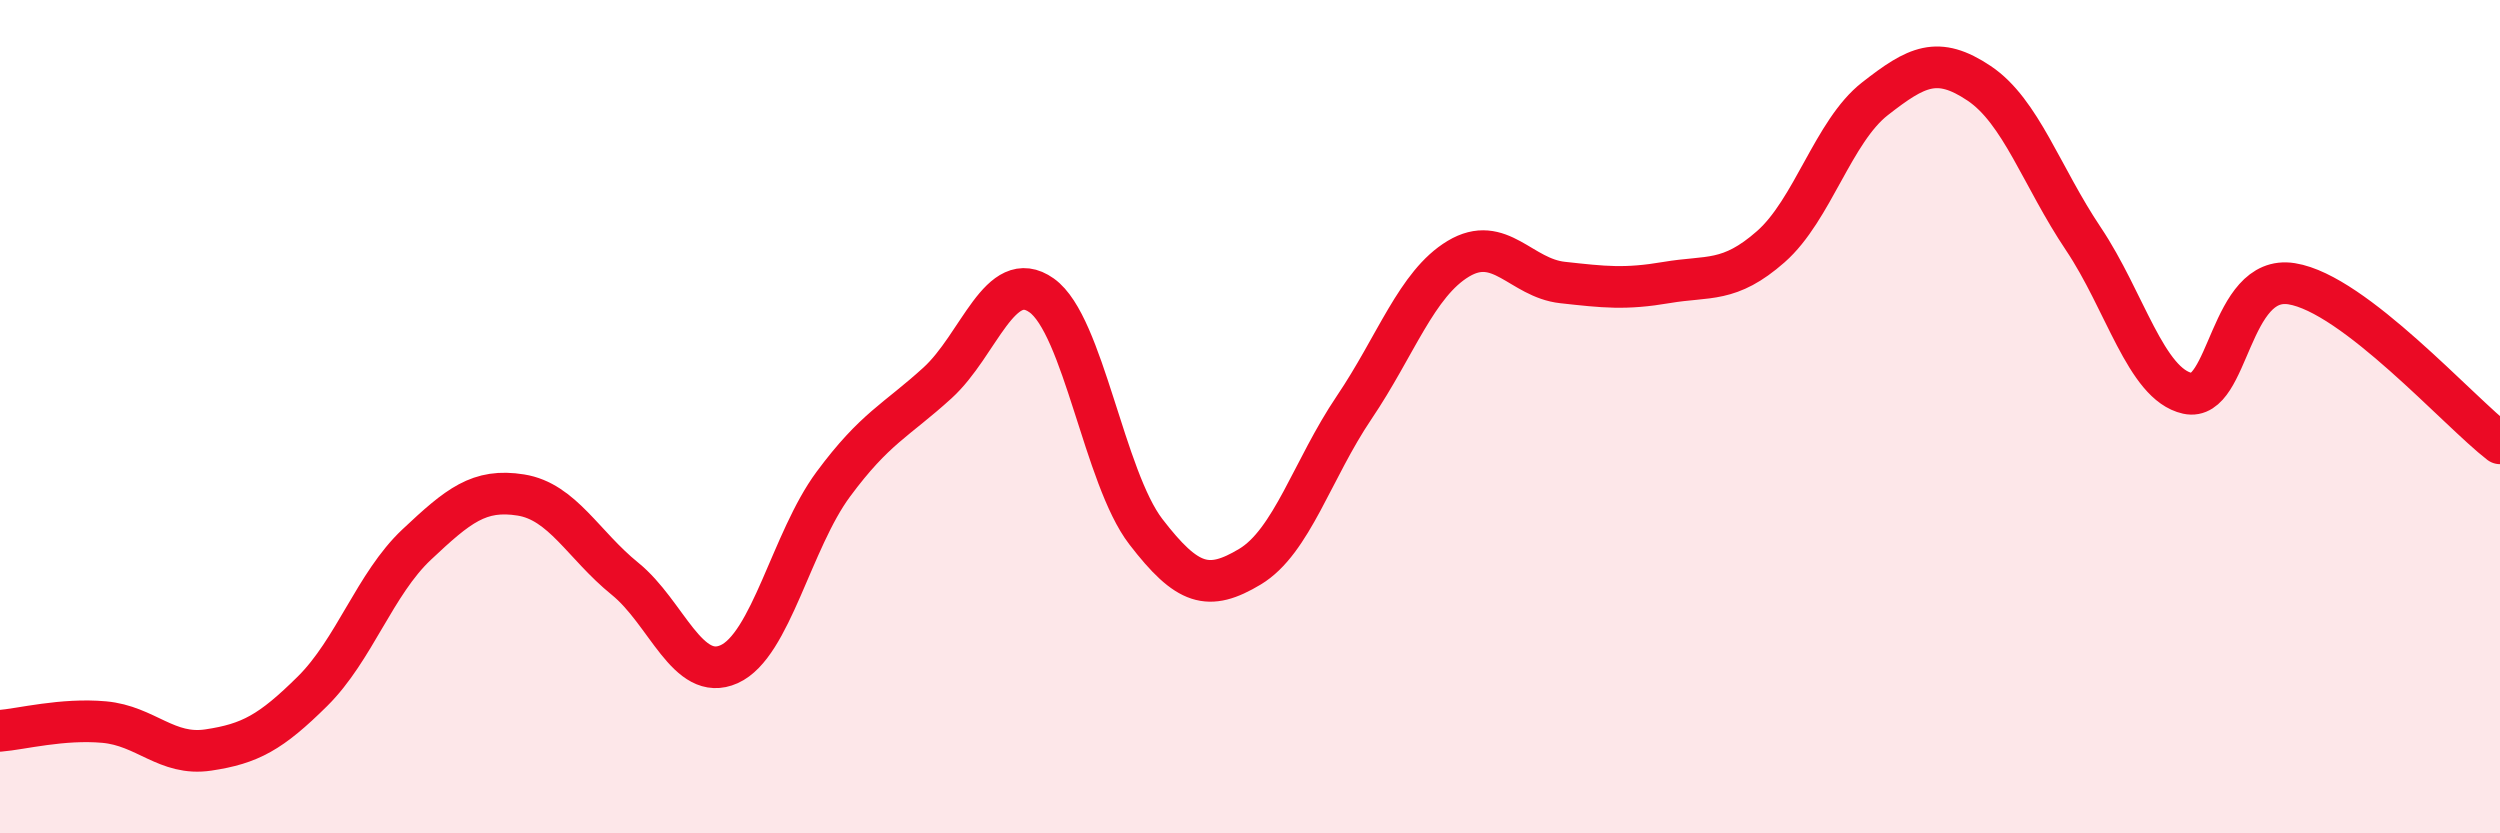
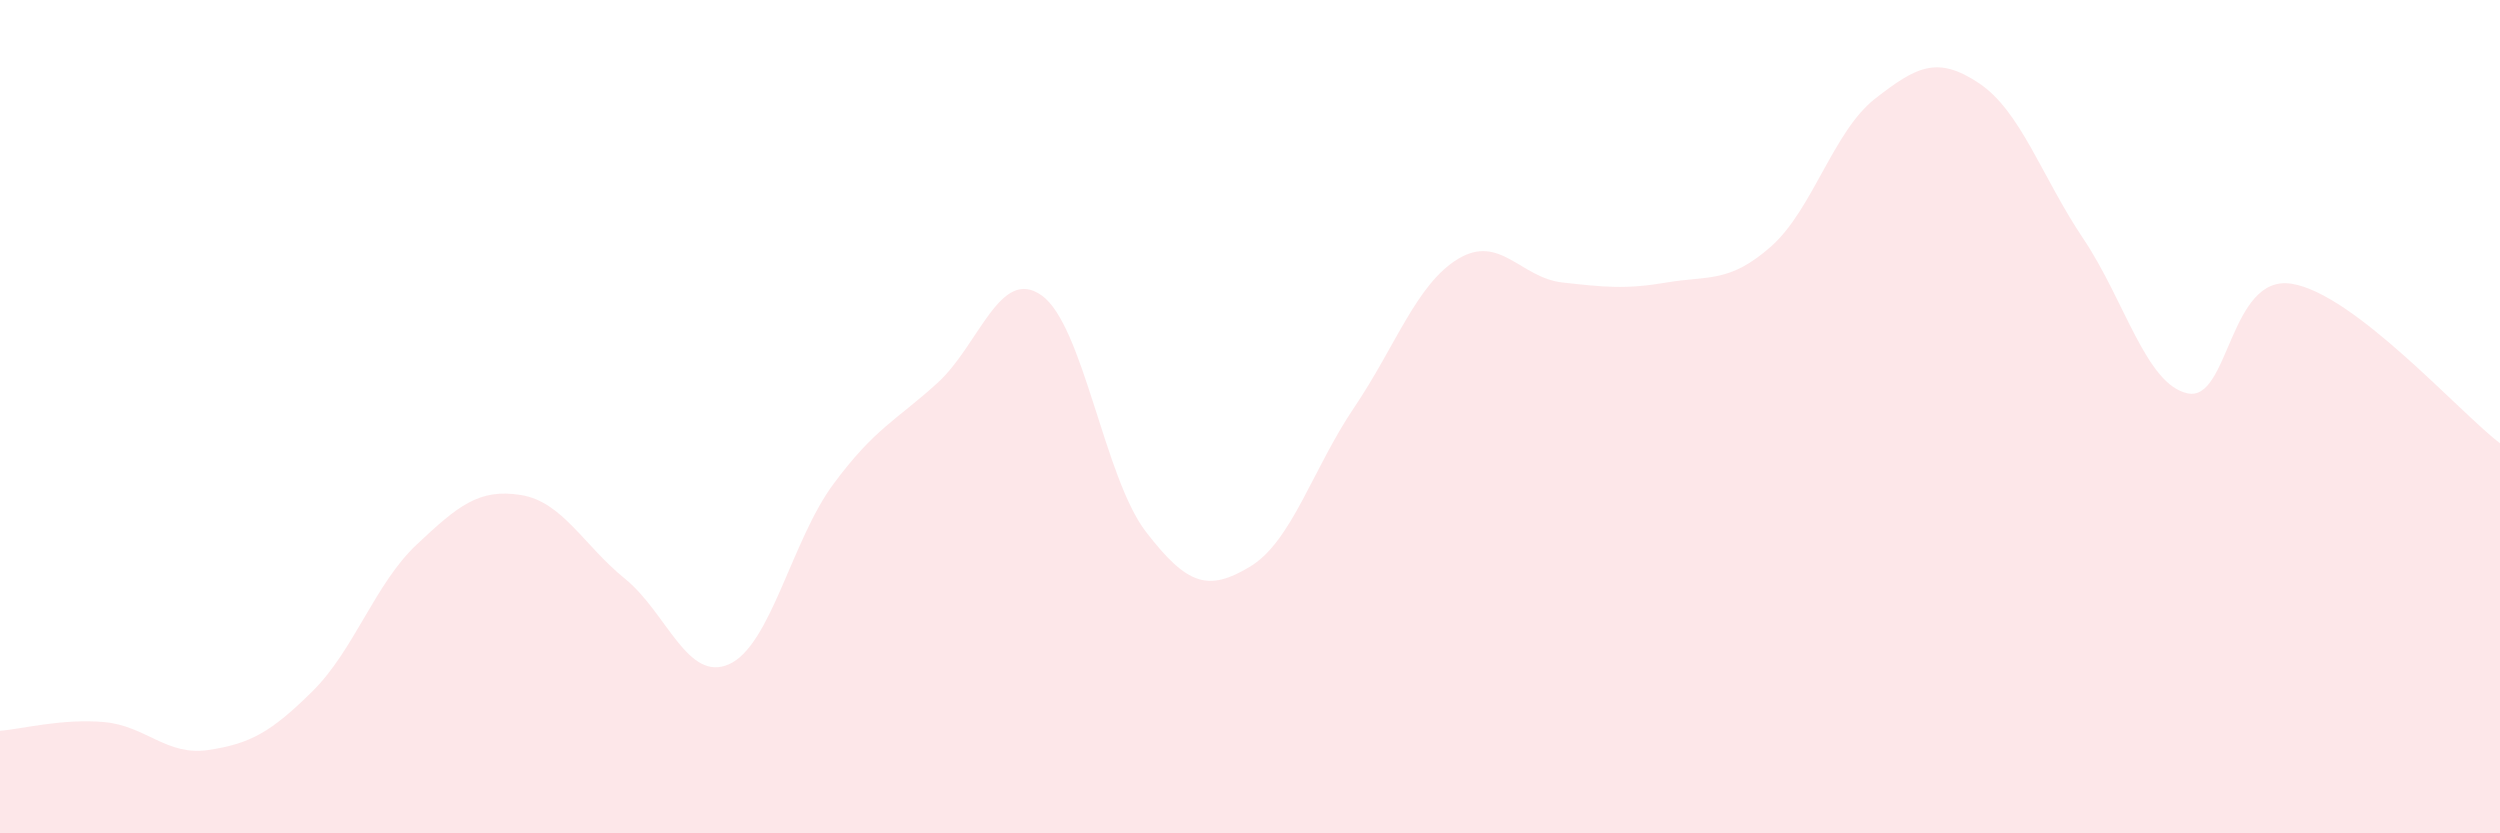
<svg xmlns="http://www.w3.org/2000/svg" width="60" height="20" viewBox="0 0 60 20">
  <path d="M 0,17.54 C 0.5,17.5 1.5,17.24 2.5,17.33 C 3.5,17.42 4,18.15 5,18 C 6,17.85 6.5,17.58 7.5,16.59 C 8.5,15.6 9,14.01 10,13.07 C 11,12.13 11.5,11.72 12.5,11.88 C 13.5,12.04 14,13.08 15,13.89 C 16,14.7 16.5,16.39 17.5,15.94 C 18.5,15.49 19,12.97 20,11.62 C 21,10.27 21.5,10.1 22.5,9.19 C 23.5,8.28 24,6.38 25,7.09 C 26,7.8 26.5,11.46 27.5,12.76 C 28.5,14.06 29,14.2 30,13.6 C 31,13 31.5,11.26 32.5,9.78 C 33.5,8.3 34,6.81 35,6.21 C 36,5.61 36.5,6.67 37.5,6.78 C 38.5,6.89 39,6.95 40,6.78 C 41,6.61 41.5,6.8 42.5,5.92 C 43.5,5.04 44,3.15 45,2.37 C 46,1.59 46.5,1.33 47.5,2 C 48.5,2.67 49,4.24 50,5.73 C 51,7.22 51.5,9.22 52.5,9.44 C 53.5,9.66 53.5,6.57 55,6.81 C 56.5,7.05 59,9.87 60,10.64L60 20L0 20Z" fill="#EB0A25" opacity="0.1" stroke-linecap="round" stroke-linejoin="round" />
-   <path d="M 0,17.54 C 0.5,17.5 1.5,17.24 2.5,17.33 C 3.5,17.42 4,18.15 5,18 C 6,17.85 6.5,17.58 7.5,16.59 C 8.5,15.6 9,14.01 10,13.07 C 11,12.13 11.5,11.72 12.5,11.88 C 13.5,12.04 14,13.08 15,13.89 C 16,14.7 16.5,16.39 17.5,15.94 C 18.5,15.49 19,12.97 20,11.62 C 21,10.27 21.5,10.1 22.5,9.19 C 23.5,8.28 24,6.38 25,7.09 C 26,7.8 26.5,11.46 27.5,12.76 C 28.5,14.06 29,14.2 30,13.6 C 31,13 31.5,11.26 32.5,9.78 C 33.5,8.3 34,6.81 35,6.21 C 36,5.61 36.5,6.67 37.5,6.78 C 38.5,6.89 39,6.95 40,6.78 C 41,6.61 41.5,6.8 42.5,5.92 C 43.5,5.04 44,3.15 45,2.37 C 46,1.59 46.5,1.33 47.5,2 C 48.5,2.67 49,4.24 50,5.73 C 51,7.22 51.5,9.22 52.5,9.44 C 53.5,9.66 53.5,6.57 55,6.81 C 56.5,7.05 59,9.87 60,10.64" stroke="#EB0A25" stroke-width="1" fill="none" stroke-linecap="round" stroke-linejoin="round" />
</svg>